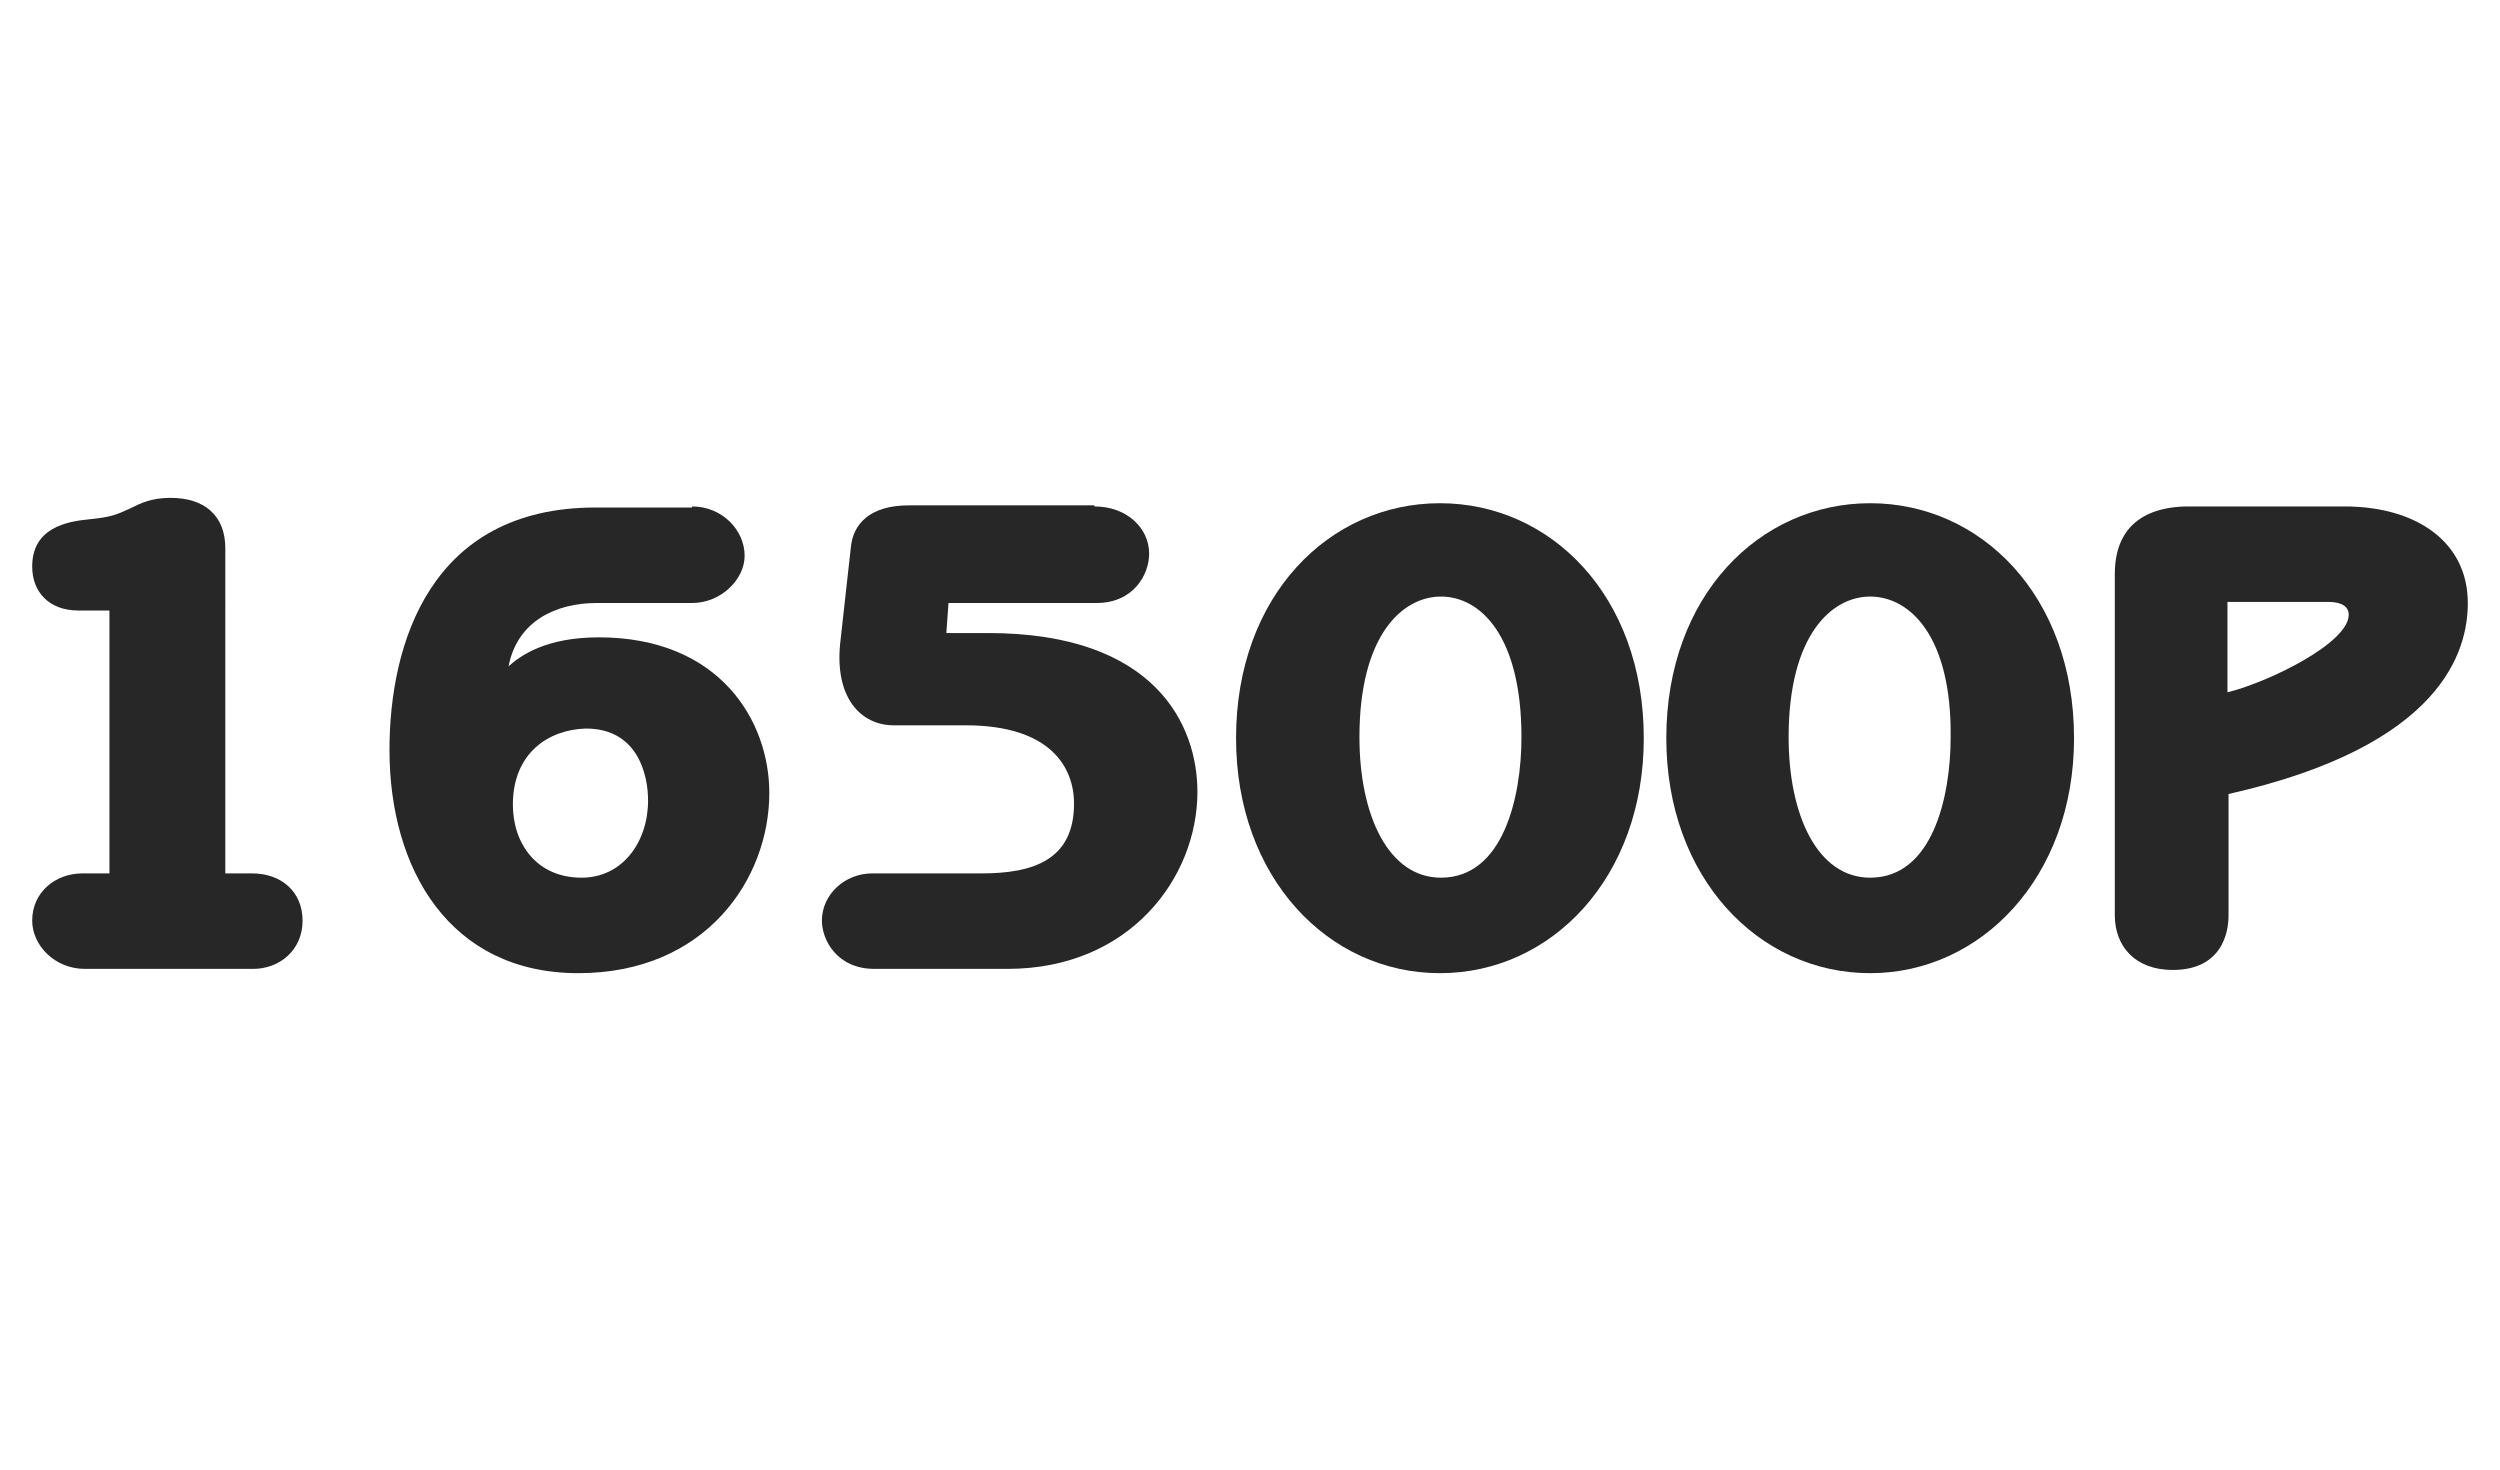
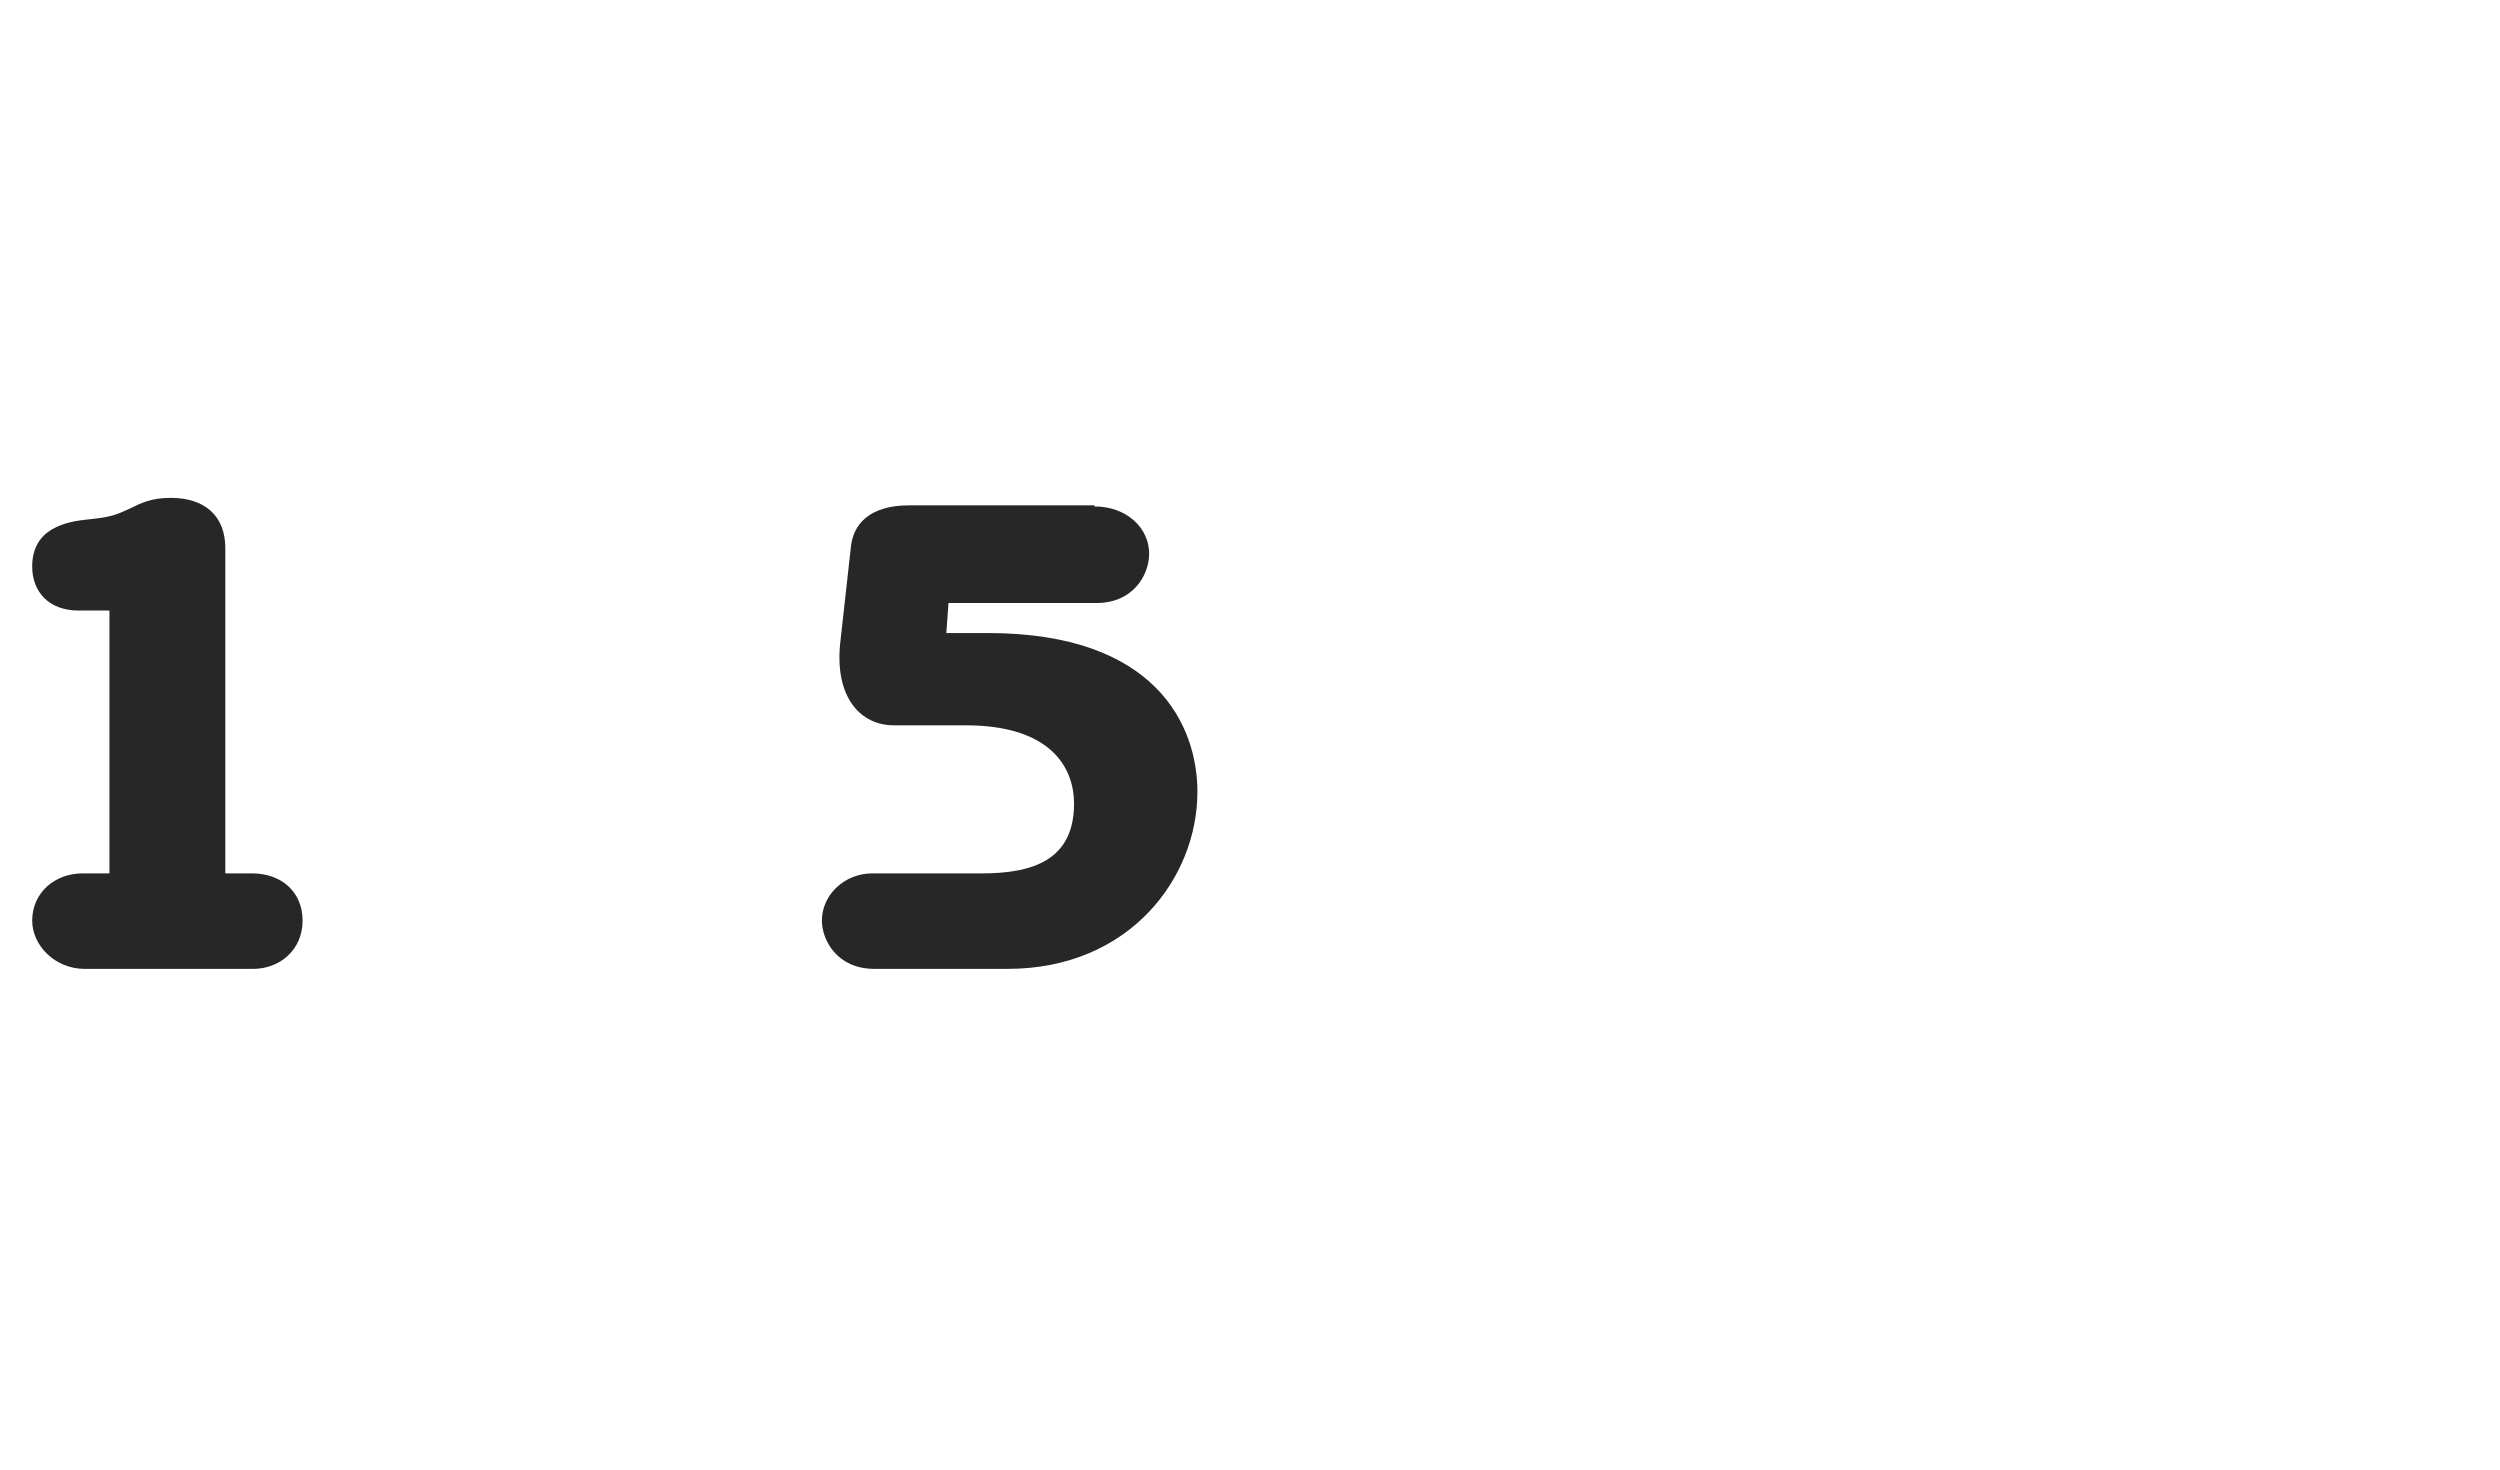
<svg xmlns="http://www.w3.org/2000/svg" id="Layer_2" x="0px" y="0px" viewBox="0 0 233 137" style="enable-background:new 0 0 233 137;" xml:space="preserve">
  <style type="text/css"> .st0{fill:#272727;} </style>
  <g>
    <path class="st0" d="M20.9,81.4h2.6c2.7,0,4.7,1.7,4.7,4.4c0,2.8-2.2,4.5-4.6,4.5H7.9c-2.8,0-4.9-2.2-4.9-4.5 c0-2.6,2.1-4.4,4.7-4.4h2.5V56.9H7.3c-2.7,0-4.3-1.7-4.3-4.1c0-3.6,3.2-4.2,5.3-4.4c2-0.2,2.5-0.4,3.8-1c1-0.5,2-1,3.8-1 c3.1,0,5.1,1.6,5.1,4.7V81.4z" />
-     <path class="st0" d="M64.5,47.2c2.8,0,4.9,2.2,4.9,4.6c0,2.2-2.2,4.4-4.9,4.4h-8.9c-3.8,0-7.4,1.7-8.2,5.9c1.1-1,3.5-2.7,8.4-2.7 c11.3,0,15.9,7.8,15.9,14.5c0,8-5.9,16.8-17.8,16.8c-12,0-17.6-9.7-17.6-20.8c0-9.9,3.8-22.6,19.2-22.6H64.5z M47.8,75 c0,3.6,2.2,6.8,6.4,6.8c3.8,0,6.2-3.3,6.2-7.2c0-2.3-0.9-6.7-5.8-6.7C51.1,68,47.8,70.2,47.8,75z" />
    <path class="st0" d="M102,47.2c3,0,5.1,2,5.1,4.4c0,2-1.5,4.6-4.9,4.6H88.4L88.2,59h3.9c15.6,0,19.5,8.6,19.5,14.8 c0,8-6.3,16.5-17.7,16.5H81.5c-3.5,0-4.9-2.7-4.9-4.5c0-2.4,2.1-4.4,4.7-4.4h10.2c4.7,0,8.6-1.2,8.6-6.5c0-3.3-2.1-7.3-10.1-7.3 h-6.7c-3.1,0-5.5-2.6-5-7.6l1-9c0.2-2.1,1.7-3.9,5.4-3.9H102z" />
-     <path class="st0" d="M134.2,90.7c-10.4,0-19-8.9-19-21.9c0-13.3,8.7-21.9,19-21.9s19,8.6,19,21.9C153.2,81.8,144.6,90.7,134.2,90.7 z M134.3,55.6c-3.6,0-7.6,3.6-7.6,13.1c0,7.3,2.7,13.1,7.6,13.1c5.8,0,7.5-7.5,7.5-13.1C141.8,59.3,138,55.6,134.3,55.6z" />
-     <path class="st0" d="M174.3,90.7c-10.4,0-19-8.9-19-21.9c0-13.3,8.7-21.9,19-21.9c10.3,0,19,8.6,19,21.9 C193.3,81.8,184.6,90.7,174.3,90.7z M174.3,55.6c-3.6,0-7.6,3.6-7.6,13.1c0,7.3,2.7,13.1,7.6,13.1c5.8,0,7.5-7.5,7.5-13.1 C181.9,59.3,178,55.6,174.3,55.6z" />
-     <path class="st0" d="M218.5,47.2c6.7,0,11.5,3.3,11.5,9c0,4.4-2.3,13.3-22.3,17.8v11.3c0,0.6,0,5.1-5.2,5.1c-3.5,0-5.4-2.2-5.4-5.1 V53.5c0-5.9,4.9-6.3,6.9-6.3H218.5z M207.7,64.5c3.9-1,11.2-4.6,11.2-7.2c0-1.1-1.3-1.2-1.9-1.2h-9.4V64.5z" />
  </g>
</svg>